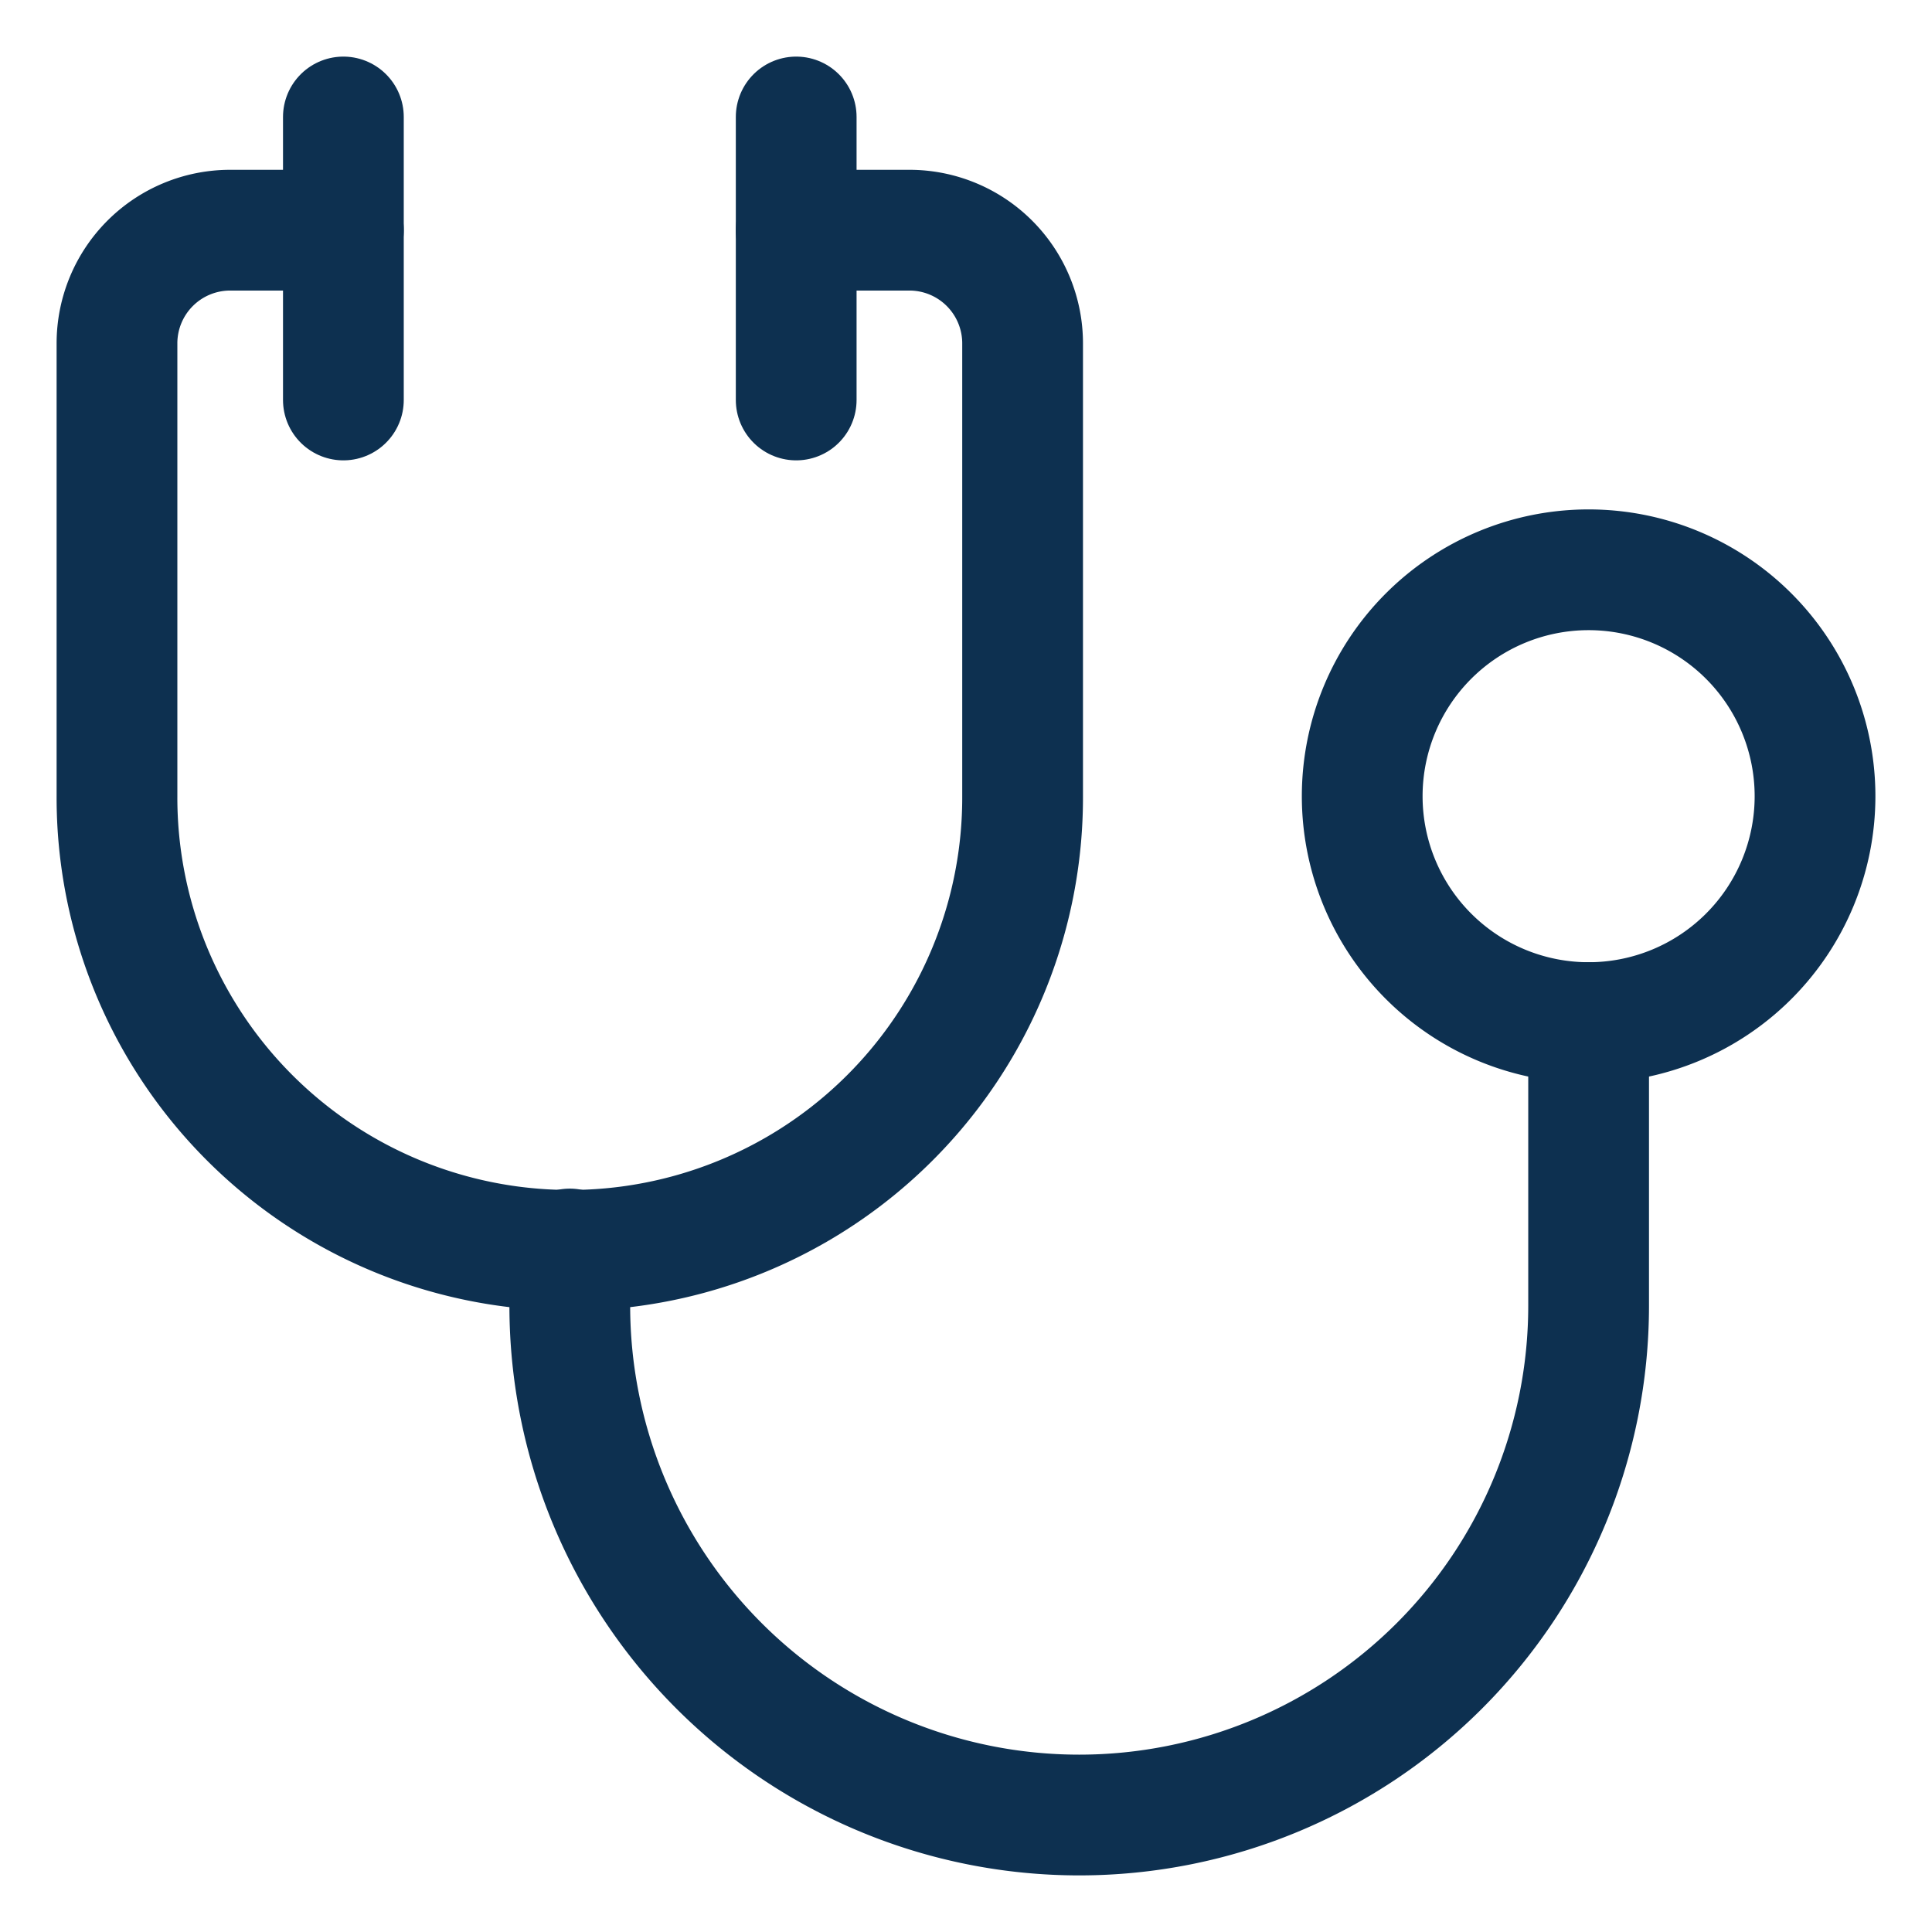
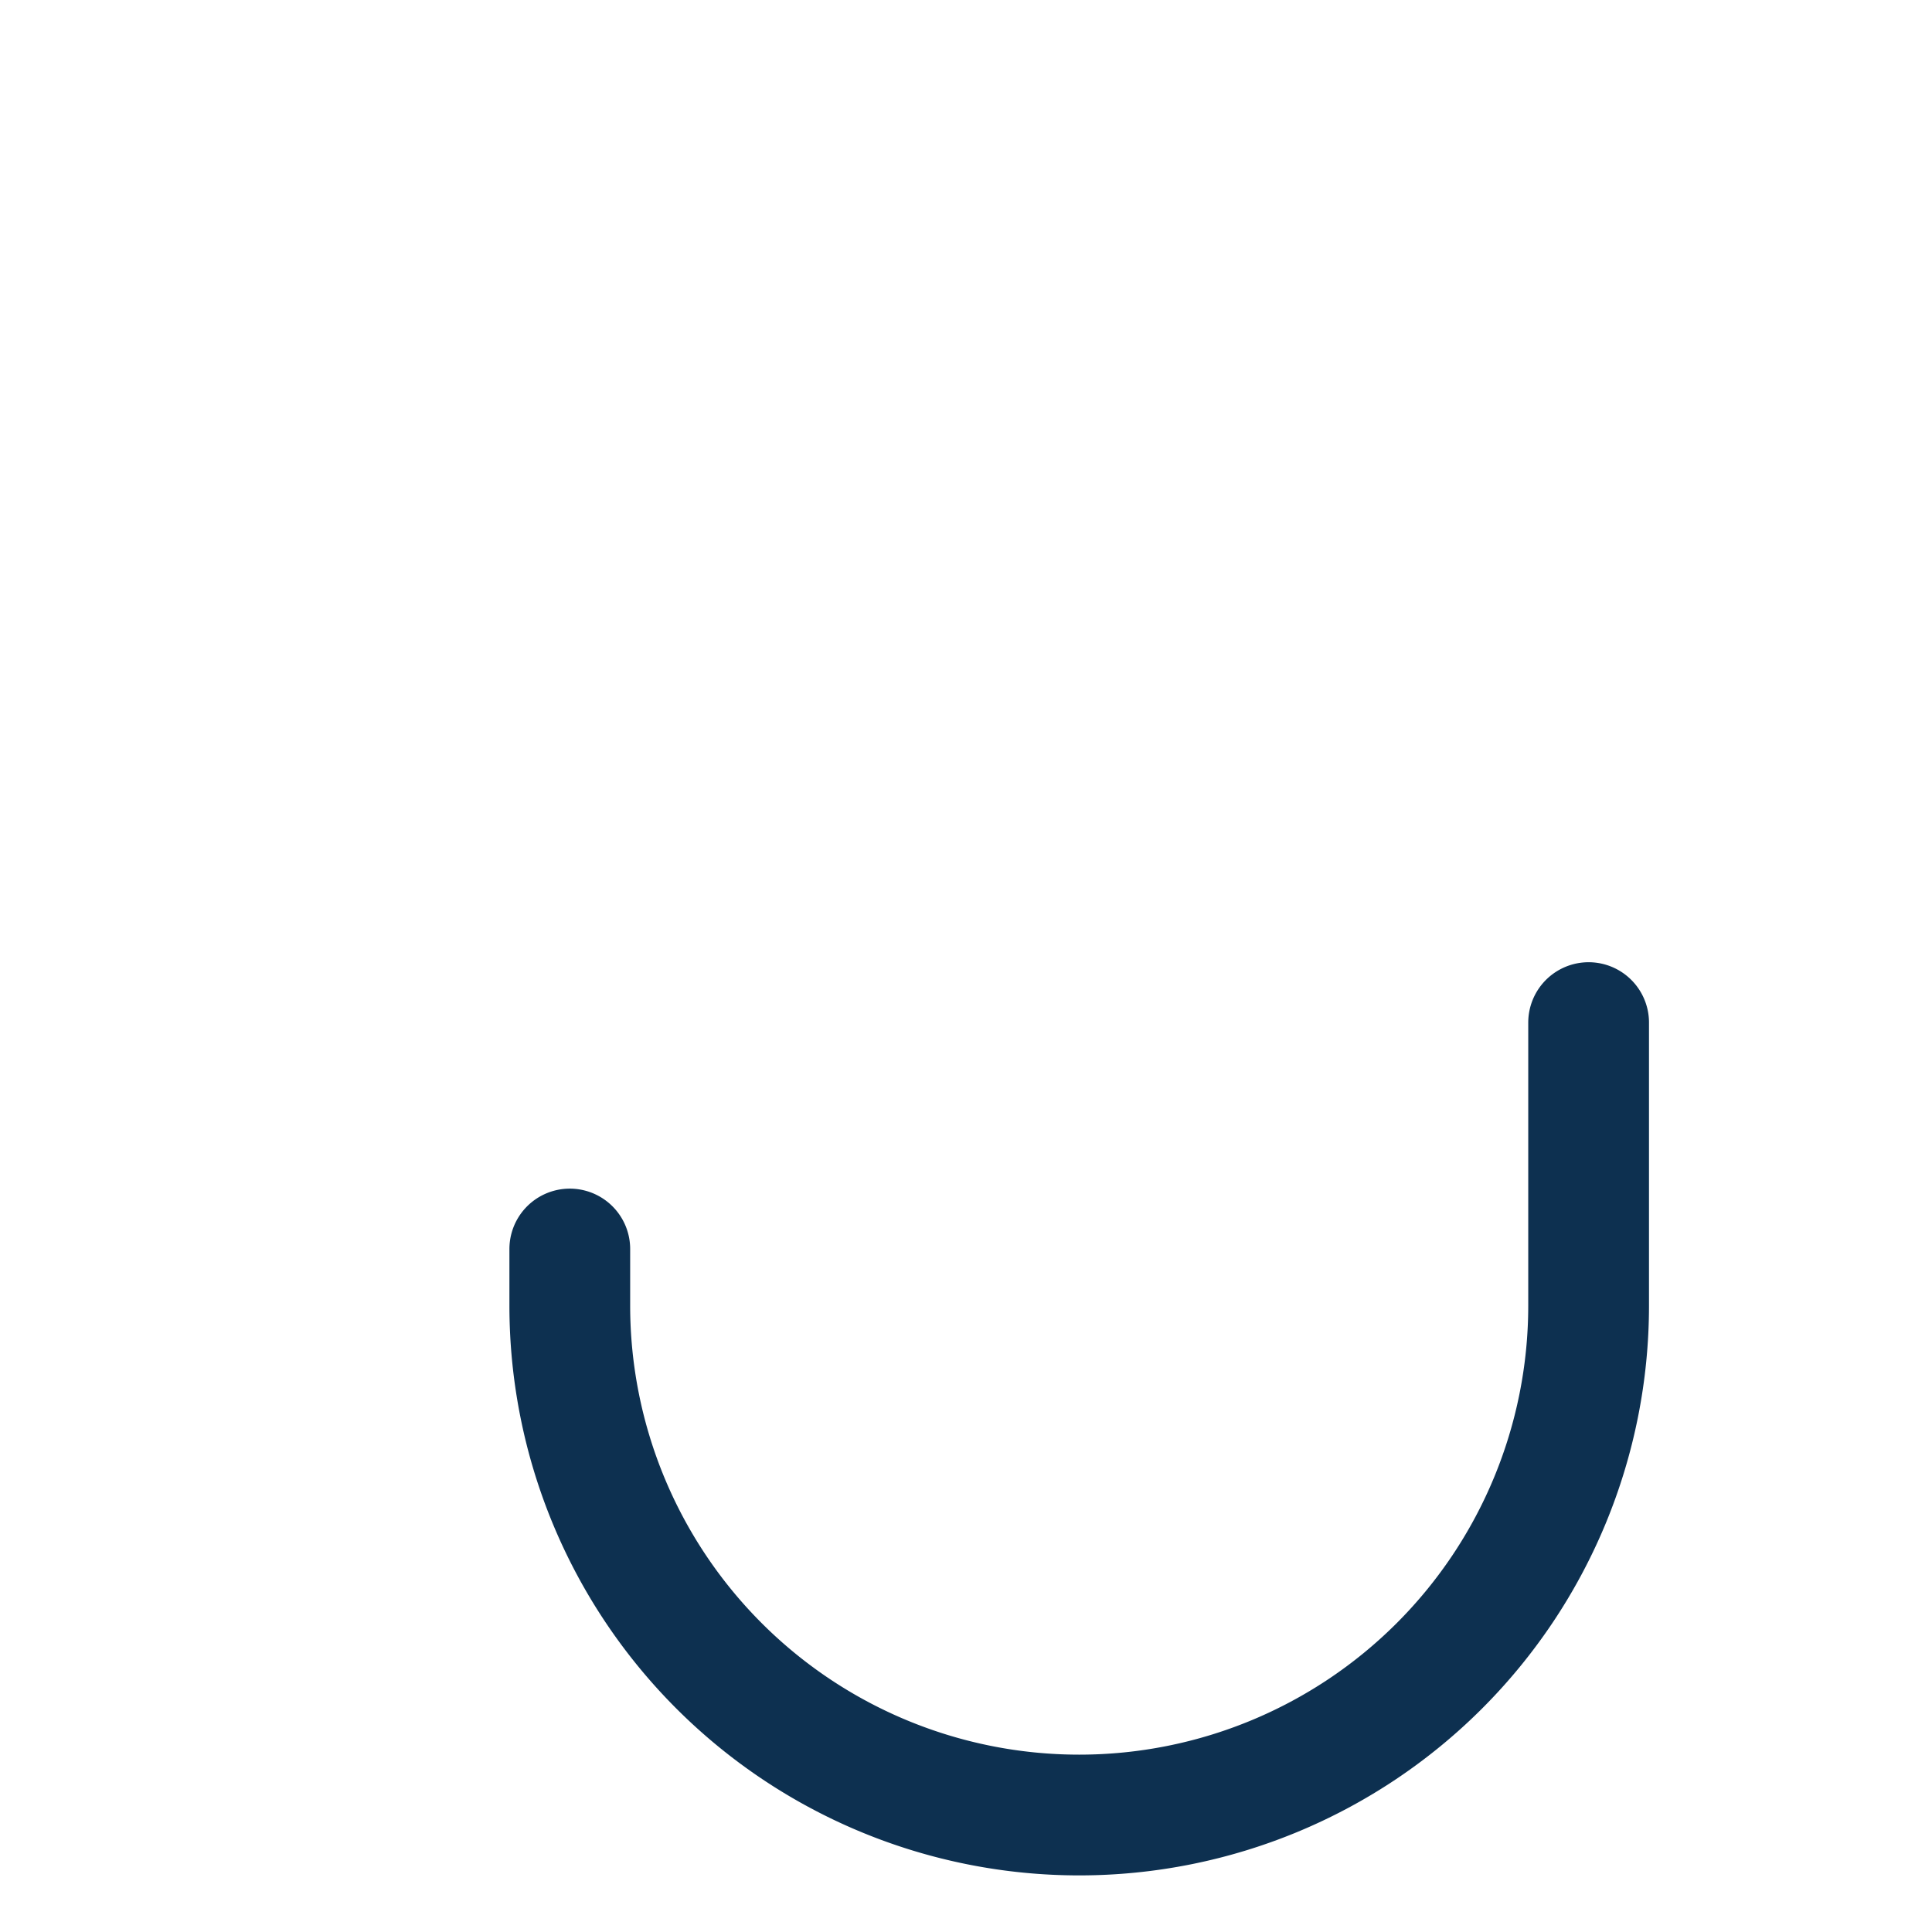
<svg xmlns="http://www.w3.org/2000/svg" viewBox="-15.625 -15.625 500 500" id="Medical-Instrument-Stethoscope--Streamline-Ultimate" height="500" width="500">
  <desc>
    Medical Instrument Stethoscope Streamline Icon: https://streamlinehq.com
  </desc>
-   <path d="M190.43 43.945h29.297a29.297 29.297 0 0 1 29.297 29.297v117.188a117.188 117.188 0 1 1 -234.375 0v-117.188a29.297 29.297 0 0 1 29.297 -29.297h29.297" fill="none" stroke="#0d3050" stroke-linecap="round" stroke-linejoin="round" stroke-width="31.25" />
-   <path d="m73.242 14.648 0 73.242" fill="none" stroke="#0d3050" stroke-linecap="round" stroke-linejoin="round" stroke-width="31.25" />
-   <path d="m190.43 14.648 0 73.242" fill="none" stroke="#0d3050" stroke-linecap="round" stroke-linejoin="round" stroke-width="31.25" />
-   <path d="M336.914 190.43a58.594 58.594 0 1 0 117.188 0 58.594 58.594 0 1 0 -117.188 0Z" fill="none" stroke="#0d3050" stroke-linecap="round" stroke-linejoin="round" stroke-width="31.25" />
  <path d="M131.836 307.617v14.648a131.836 131.836 0 0 0 263.672 0v-73.242" fill="none" stroke="#0d3050" stroke-linecap="round" stroke-linejoin="round" stroke-width="31.25" />
</svg>